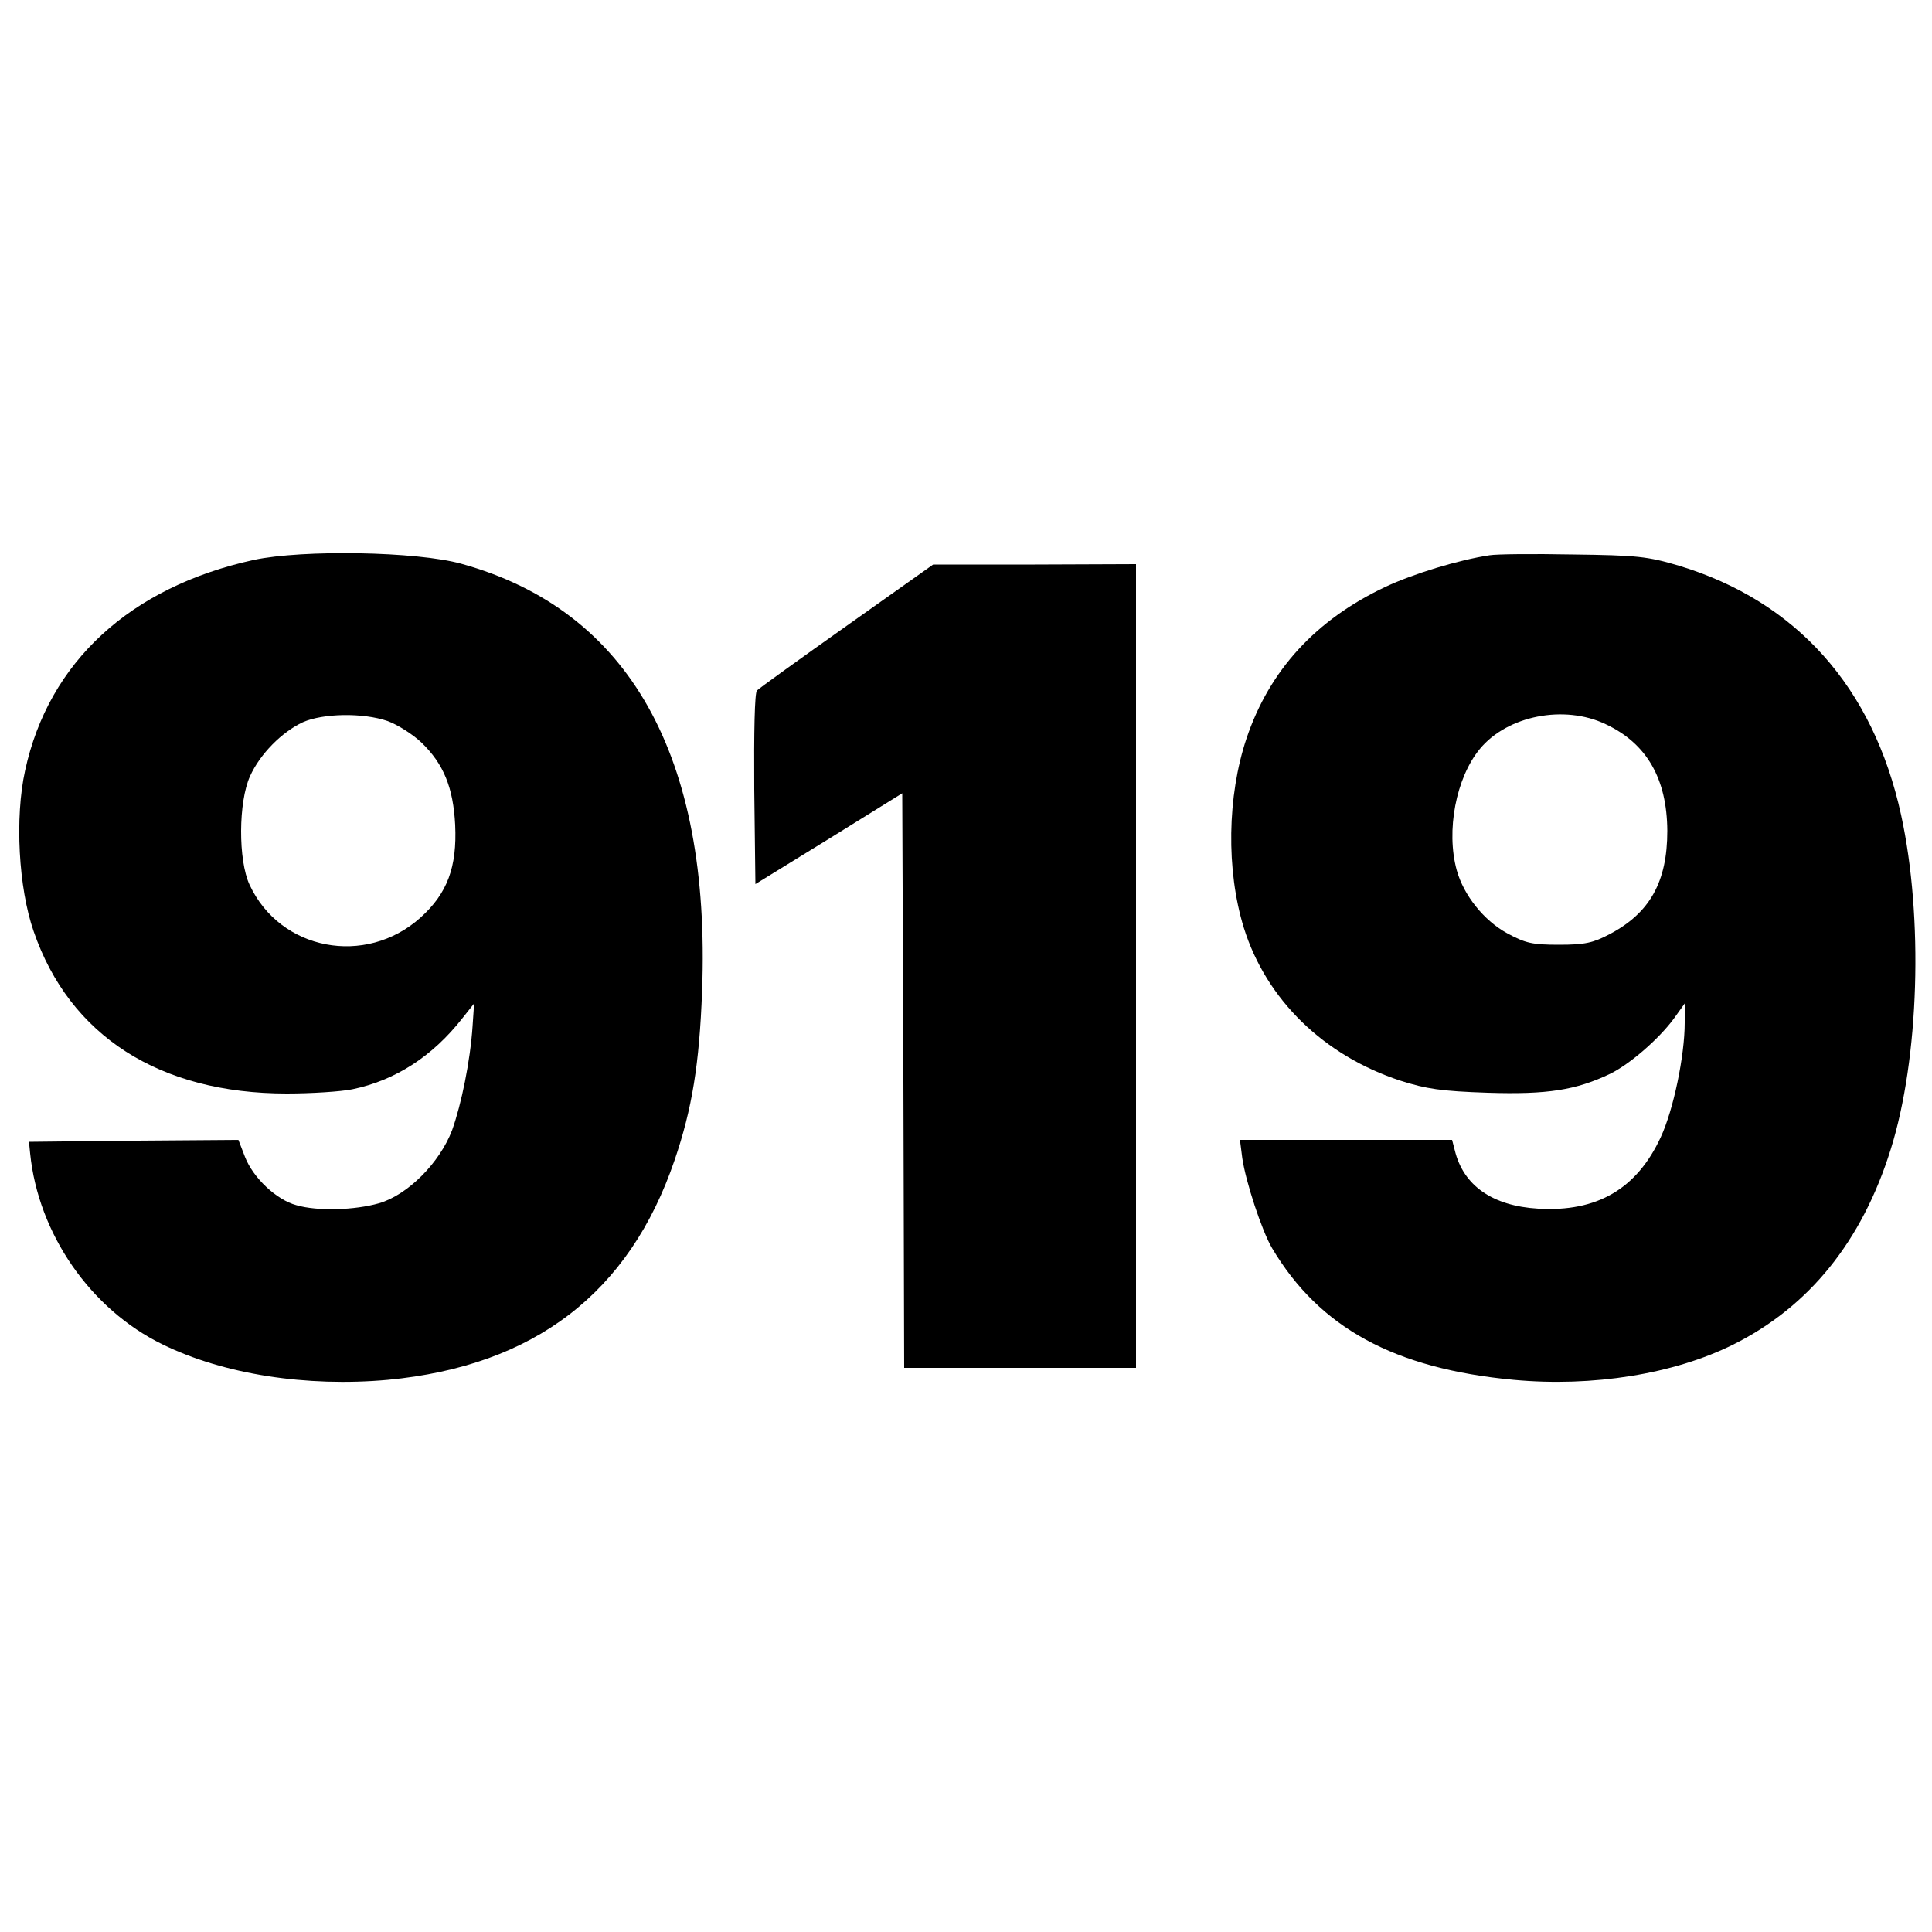
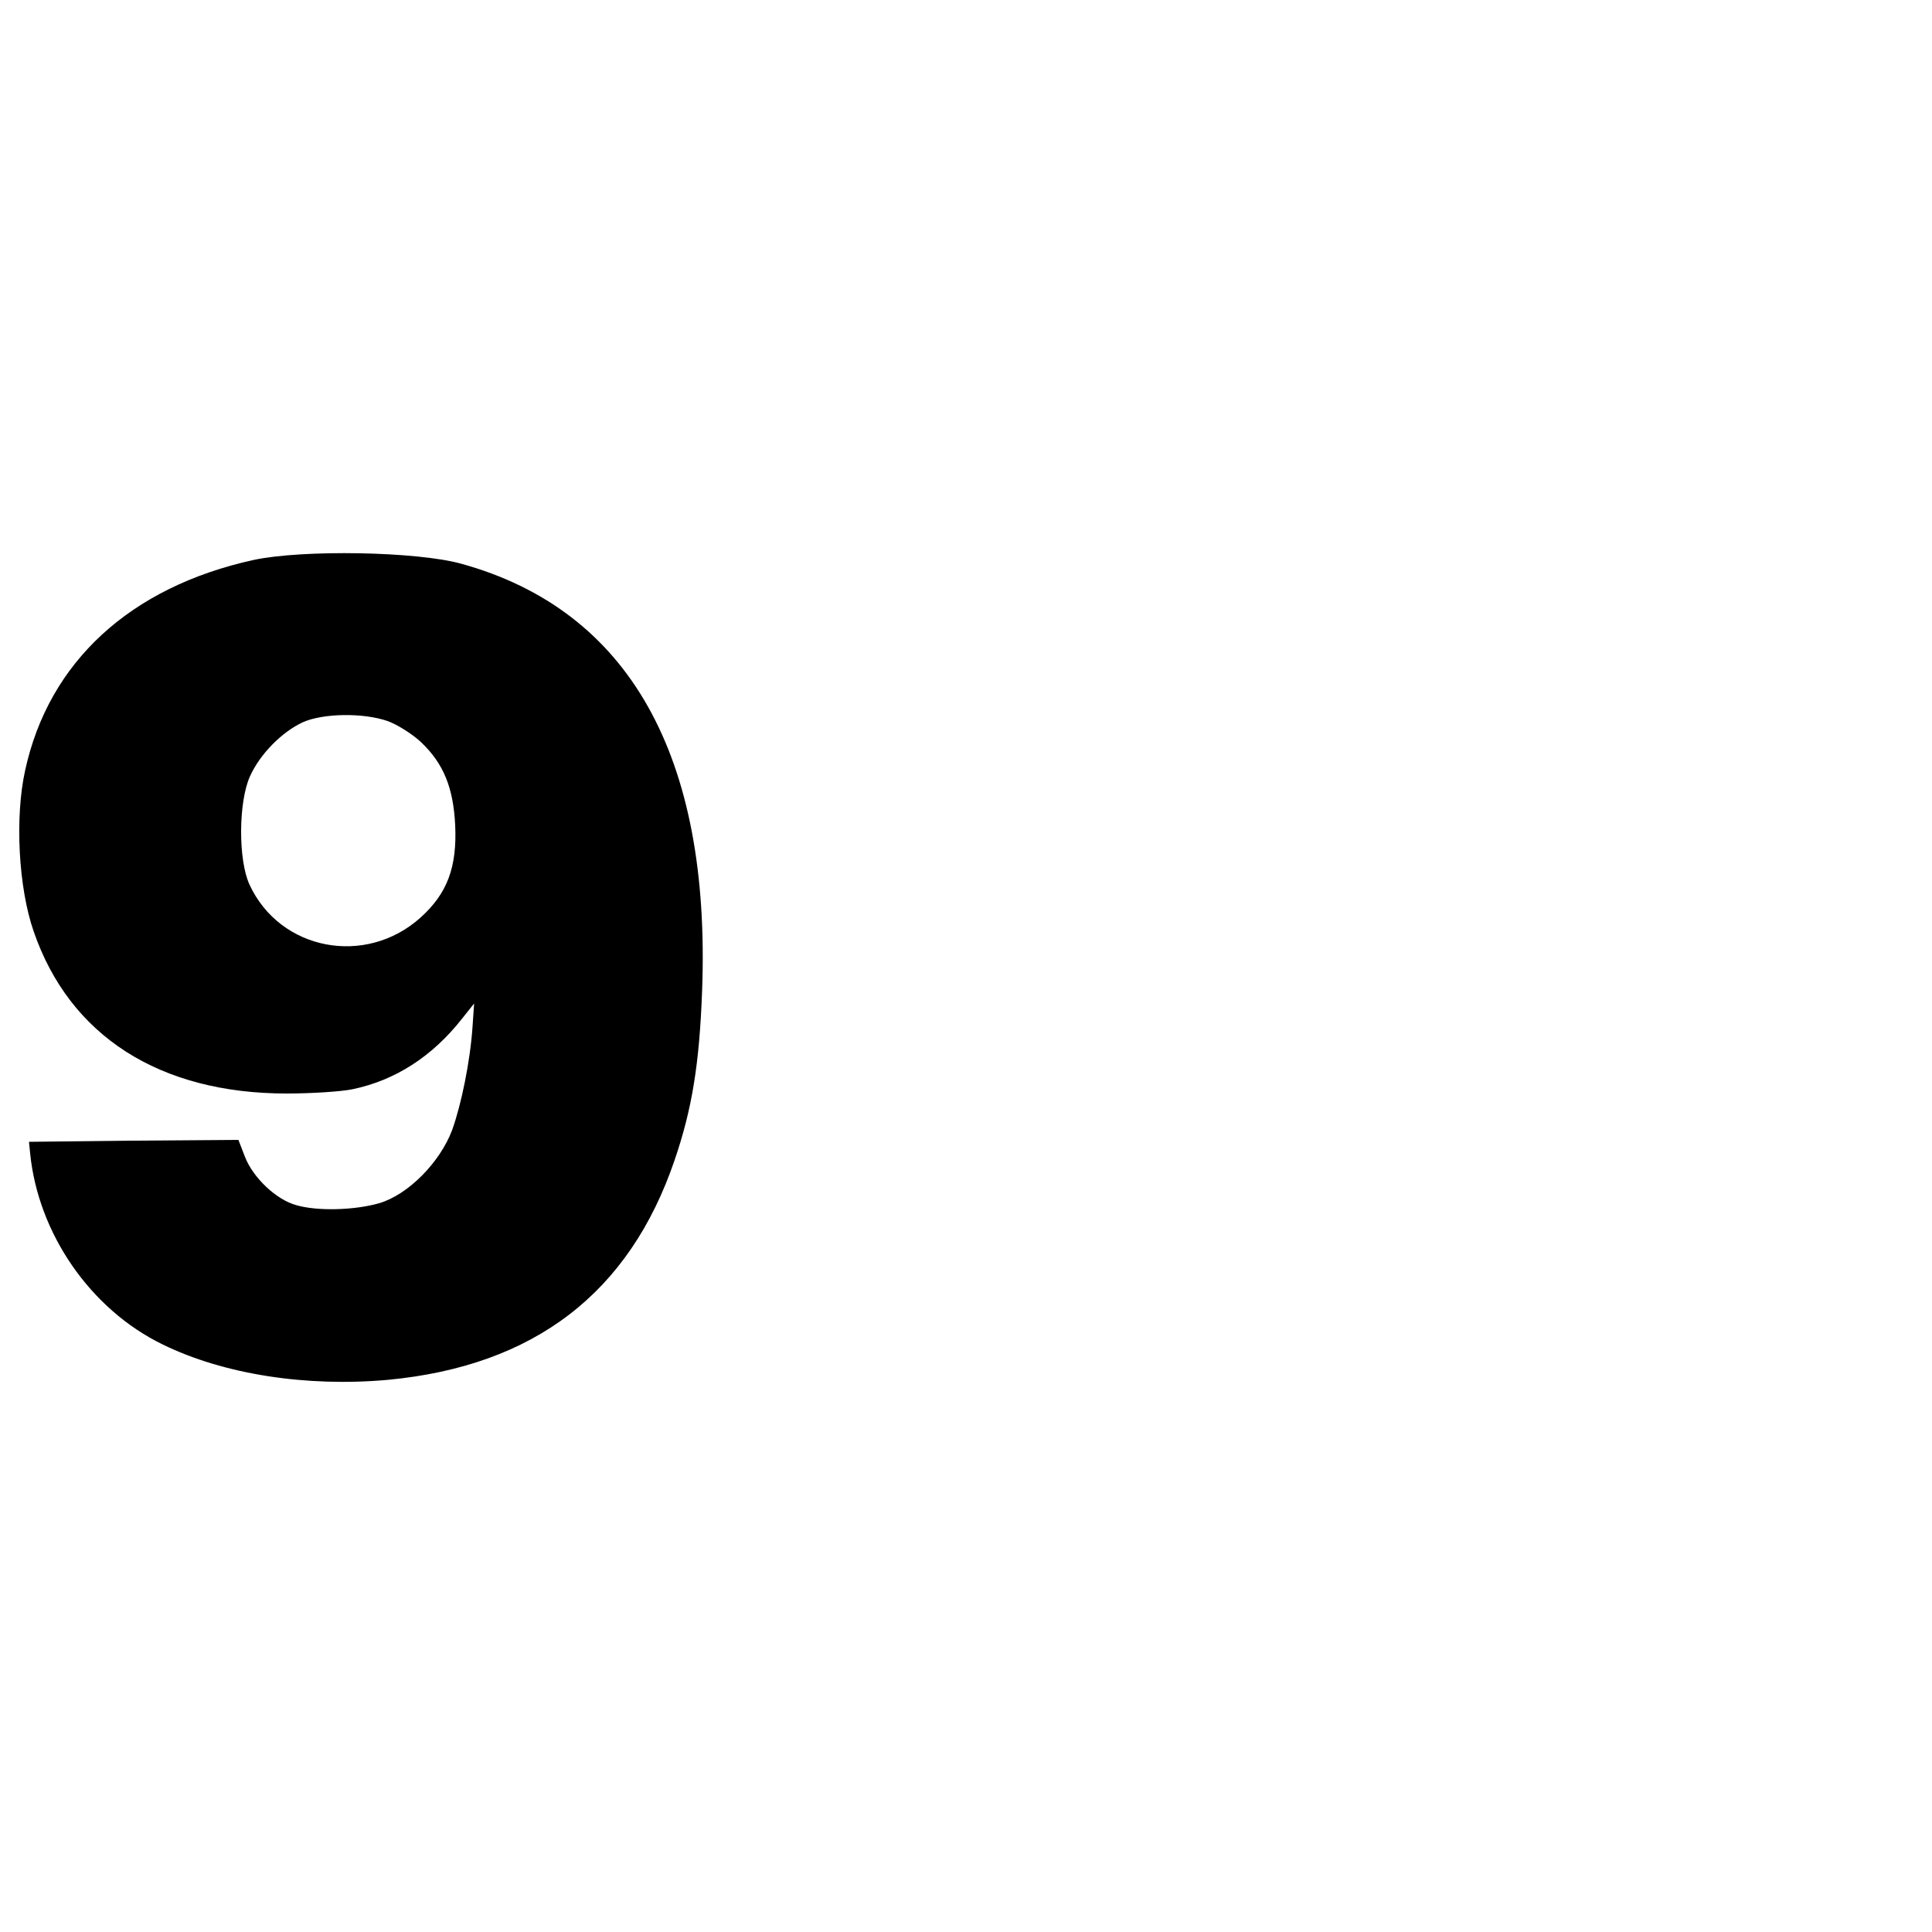
<svg xmlns="http://www.w3.org/2000/svg" version="1.0" width="500pt" height="500pt" viewBox="0 0 500 500" preserveAspectRatio="xMidYMid meet">
  <g transform="translate(0,500) scale(0.1,-0.1)" fill="#000000" stroke="none">
-     <path d="M657 3551 c-320 -70 -531 -264 -592 -545 -27 -122 -17 -304 22 -416 93 -271 326 -420 655 -420 64 0 141 5 170 11 111 23 207 85 284 183 l31 39 -4 -59 c-6 -90 -29 -202 -53 -269 -32 -84 -114 -167 -189 -189 -63 -18 -159 -21 -214 -5 -52 14 -112 71 -133 125 l-17 44 -271 -2 -271 -3 3 -30 c21 -208 156 -403 342 -494 159 -78 373 -111 584 -92 379 36 625 225 742 569 45 132 64 248 71 437 23 609 -189 986 -623 1106 -115 32 -410 37 -537 10z m346 -417 c25 -9 65 -34 88 -56 57 -55 82 -116 87 -213 5 -109 -20 -177 -90 -240 -142 -127 -363 -85 -442 85 -30 64 -29 215 1 281 26 58 83 115 137 140 52 23 155 25 219 3z" />
-     <path d="M3855 3563 c-80 -12 -198 -48 -270 -82 -180 -85 -300 -216 -359 -392 -50 -149 -53 -341 -7 -490 58 -186 207 -331 406 -396 66 -21 105 -27 225 -31 155 -5 229 7 317 49 51 25 126 90 165 143 l28 39 0 -50 c0 -85 -29 -225 -62 -296 -62 -134 -165 -194 -317 -185 -119 7 -194 60 -216 151 l-7 27 -275 0 -274 0 6 -47 c9 -62 51 -189 77 -233 123 -207 317 -312 625 -341 205 -19 415 15 568 91 197 98 334 268 408 505 74 235 85 601 27 866 -72 330 -271 553 -575 645 -81 24 -108 27 -275 29 -102 2 -198 1 -215 -2z m300 -437 c107 -50 159 -141 160 -276 0 -132 -45 -213 -150 -268 -42 -22 -63 -27 -130 -27 -70 0 -87 4 -135 30 -60 33 -112 98 -130 163 -28 102 -2 239 60 314 71 86 218 115 325 64z" />
-     <path d="M2192 3381 c-123 -87 -227 -162 -233 -168 -6 -6 -8 -107 -7 -255 l3 -246 190 117 190 118 3 -743 2 -744 300 0 300 0 0 1040 0 1040 -262 -1 -263 0 -223 -158z" />
+     <path d="M657 3551 c-320 -70 -531 -264 -592 -545 -27 -122 -17 -304 22 -416 93 -271 326 -420 655 -420 64 0 141 5 170 11 111 23 207 85 284 183 l31 39 -4 -59 c-6 -90 -29 -202 -53 -269 -32 -84 -114 -167 -189 -189 -63 -18 -159 -21 -214 -5 -52 14 -112 71 -133 125 l-17 44 -271 -2 -271 -3 3 -30 c21 -208 156 -403 342 -494 159 -78 373 -111 584 -92 379 36 625 225 742 569 45 132 64 248 71 437 23 609 -189 986 -623 1106 -115 32 -410 37 -537 10z m346 -417 c25 -9 65 -34 88 -56 57 -55 82 -116 87 -213 5 -109 -20 -177 -90 -240 -142 -127 -363 -85 -442 85 -30 64 -29 215 1 281 26 58 83 115 137 140 52 23 155 25 219 3" />
  </g>
</svg>